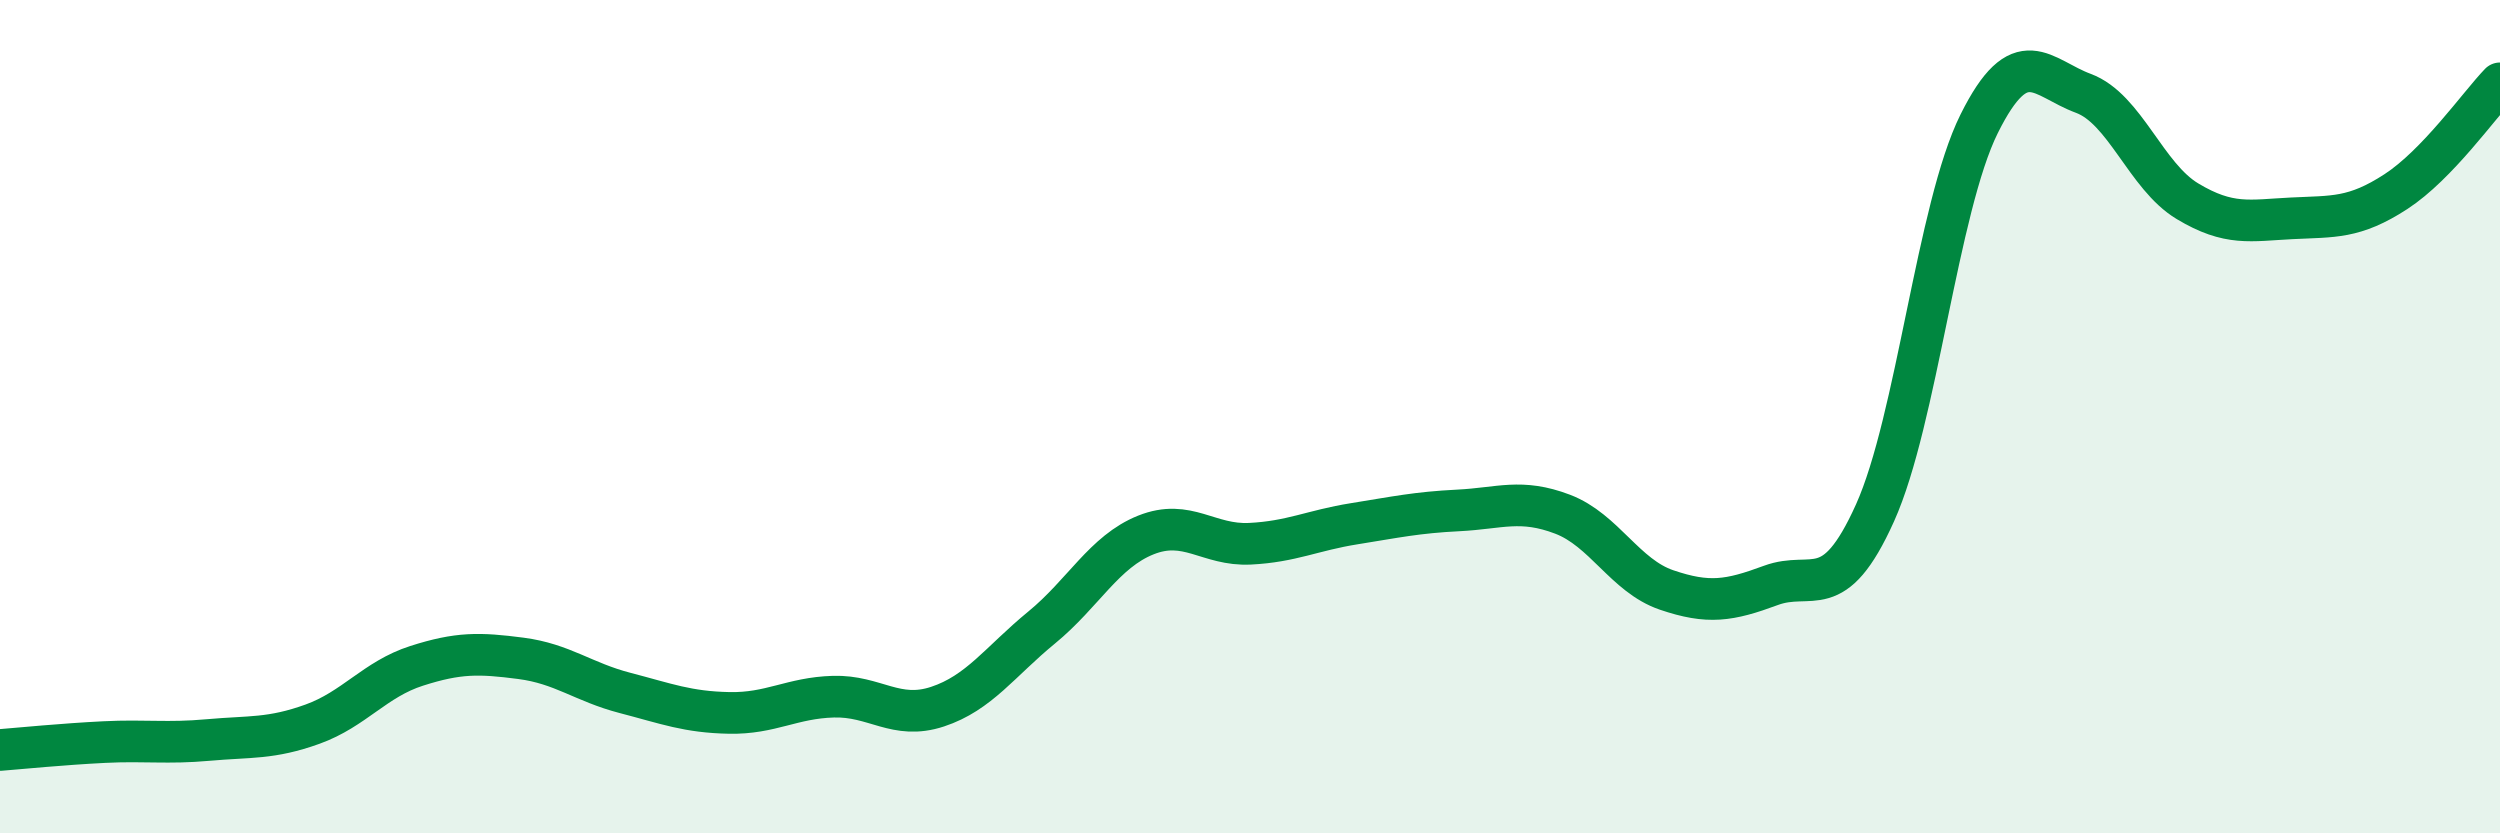
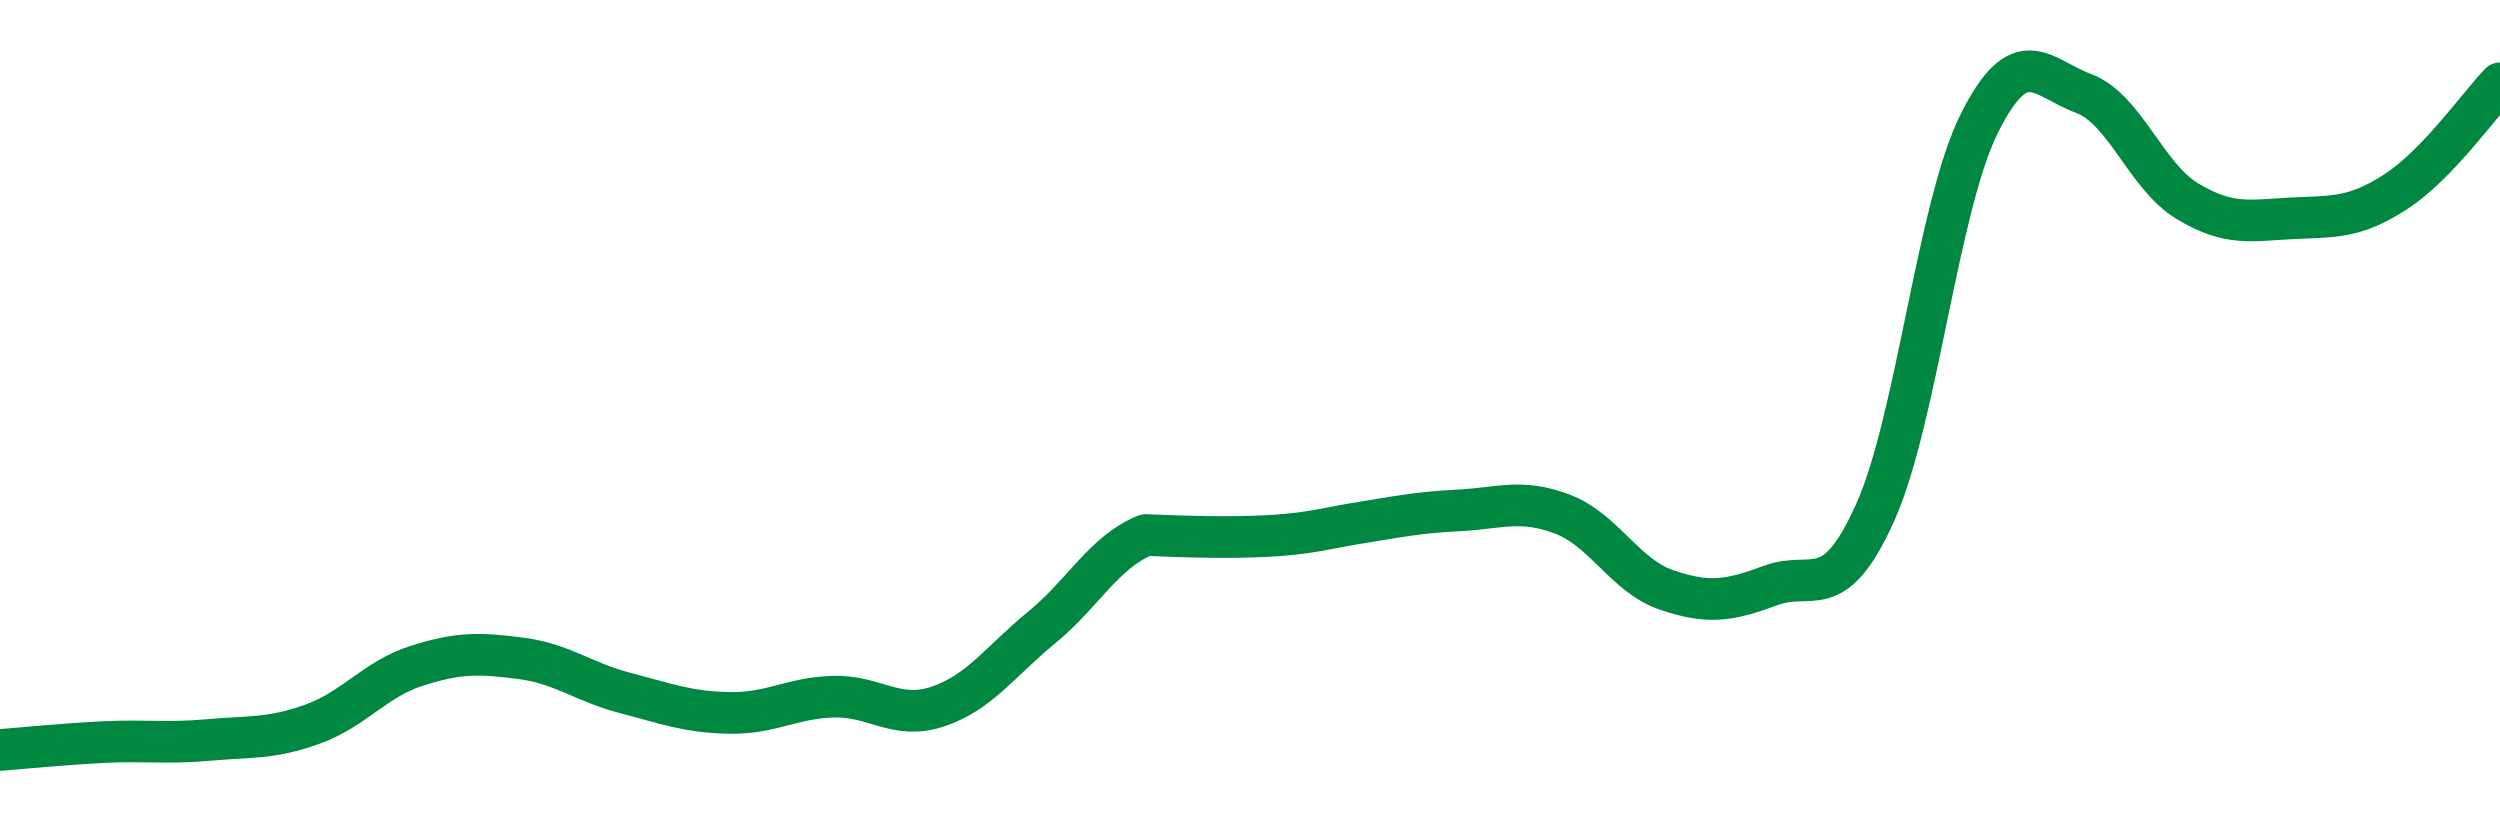
<svg xmlns="http://www.w3.org/2000/svg" width="60" height="20" viewBox="0 0 60 20">
-   <path d="M 0,18 C 0.5,17.96 1.5,17.86 2.5,17.81 C 3.5,17.76 4,17.85 5,17.76 C 6,17.67 6.5,17.74 7.5,17.38 C 8.5,17.02 9,16.3 10,15.98 C 11,15.66 11.5,15.67 12.5,15.8 C 13.5,15.93 14,16.37 15,16.63 C 16,16.89 16.5,17.09 17.5,17.11 C 18.5,17.13 19,16.75 20,16.72 C 21,16.69 21.5,17.29 22.5,16.96 C 23.5,16.63 24,15.88 25,15.06 C 26,14.24 26.5,13.24 27.5,12.84 C 28.5,12.44 29,13.1 30,13.05 C 31,13 31.5,12.73 32.5,12.57 C 33.5,12.41 34,12.3 35,12.25 C 36,12.2 36.5,11.96 37.5,12.34 C 38.5,12.72 39,13.82 40,14.16 C 41,14.5 41.5,14.42 42.5,14.05 C 43.5,13.68 44,14.53 45,12.31 C 46,10.09 46.5,4.98 47.5,2.97 C 48.5,0.96 49,1.87 50,2.24 C 51,2.61 51.5,4.23 52.5,4.83 C 53.5,5.43 54,5.29 55,5.24 C 56,5.19 56.5,5.25 57.5,4.6 C 58.5,3.95 59.5,2.52 60,2L60 20L0 20Z" fill="#008740" opacity="0.1" stroke-linecap="round" stroke-linejoin="round" />
-   <path d="M 0,18 C 0.5,17.96 1.5,17.86 2.5,17.81 C 3.5,17.76 4,17.85 5,17.76 C 6,17.67 6.5,17.74 7.5,17.38 C 8.5,17.02 9,16.3 10,15.98 C 11,15.66 11.5,15.67 12.5,15.8 C 13.5,15.93 14,16.37 15,16.63 C 16,16.89 16.5,17.09 17.5,17.11 C 18.5,17.13 19,16.75 20,16.72 C 21,16.69 21.5,17.29 22.5,16.96 C 23.5,16.63 24,15.88 25,15.06 C 26,14.24 26.5,13.24 27.5,12.84 C 28.5,12.44 29,13.1 30,13.05 C 31,13 31.5,12.73 32.5,12.57 C 33.5,12.41 34,12.3 35,12.25 C 36,12.2 36.5,11.96 37.5,12.34 C 38.5,12.72 39,13.82 40,14.16 C 41,14.5 41.5,14.42 42.5,14.05 C 43.5,13.68 44,14.53 45,12.31 C 46,10.09 46.5,4.98 47.5,2.97 C 48.5,0.96 49,1.87 50,2.24 C 51,2.61 51.5,4.23 52.5,4.83 C 53.5,5.43 54,5.29 55,5.24 C 56,5.19 56.5,5.25 57.5,4.6 C 58.5,3.95 59.5,2.52 60,2" stroke="#008740" stroke-width="1" fill="none" stroke-linecap="round" stroke-linejoin="round" />
+   <path d="M 0,18 C 0.5,17.96 1.5,17.86 2.5,17.81 C 3.5,17.76 4,17.85 5,17.76 C 6,17.67 6.5,17.74 7.5,17.38 C 8.5,17.02 9,16.3 10,15.98 C 11,15.66 11.5,15.67 12.5,15.8 C 13.5,15.93 14,16.37 15,16.63 C 16,16.89 16.5,17.09 17.5,17.11 C 18.5,17.13 19,16.75 20,16.72 C 21,16.69 21.5,17.29 22.5,16.96 C 23.5,16.63 24,15.88 25,15.06 C 26,14.24 26.5,13.24 27.5,12.84 C 31,13 31.5,12.73 32.5,12.57 C 33.5,12.41 34,12.3 35,12.25 C 36,12.2 36.5,11.96 37.5,12.34 C 38.5,12.72 39,13.82 40,14.16 C 41,14.5 41.5,14.42 42.5,14.05 C 43.5,13.68 44,14.53 45,12.31 C 46,10.09 46.5,4.98 47.5,2.97 C 48.5,0.96 49,1.87 50,2.24 C 51,2.61 51.5,4.23 52.5,4.83 C 53.5,5.43 54,5.29 55,5.24 C 56,5.19 56.5,5.25 57.5,4.6 C 58.5,3.95 59.5,2.52 60,2" stroke="#008740" stroke-width="1" fill="none" stroke-linecap="round" stroke-linejoin="round" />
</svg>